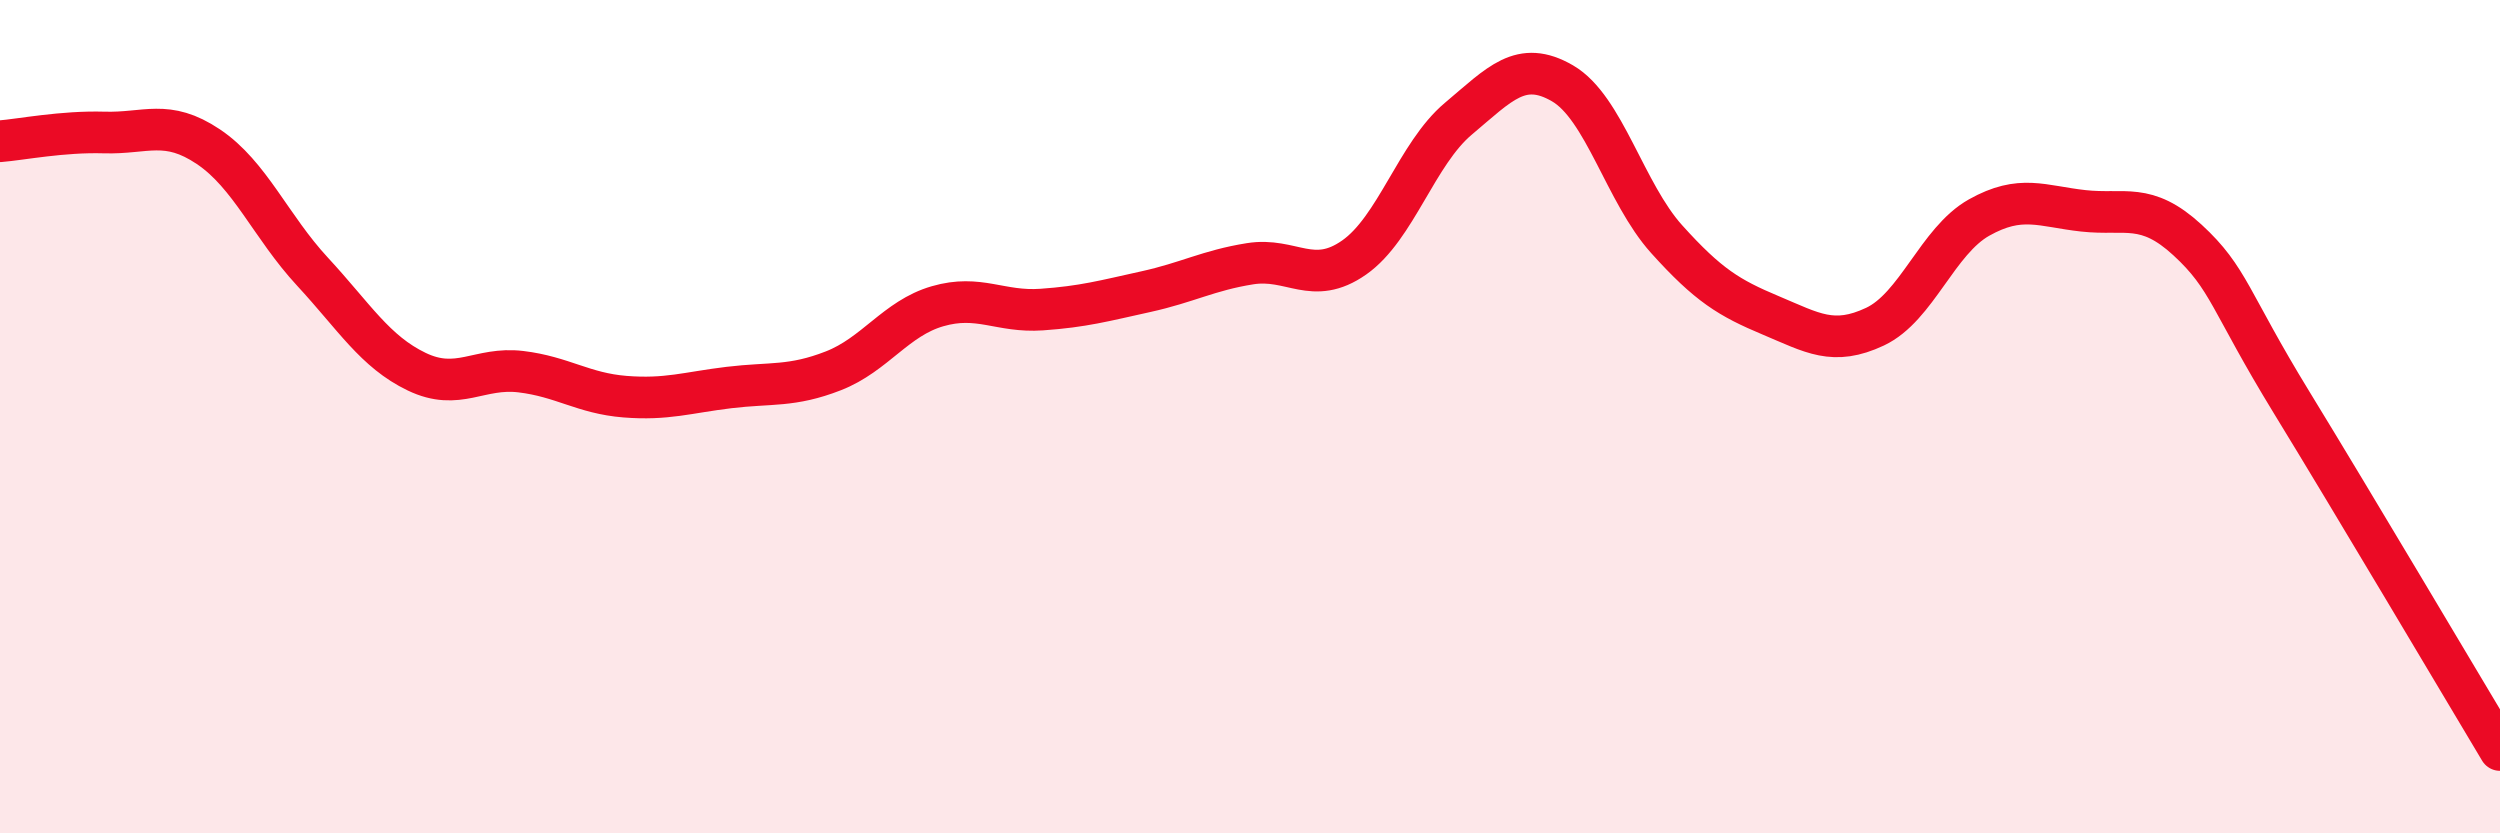
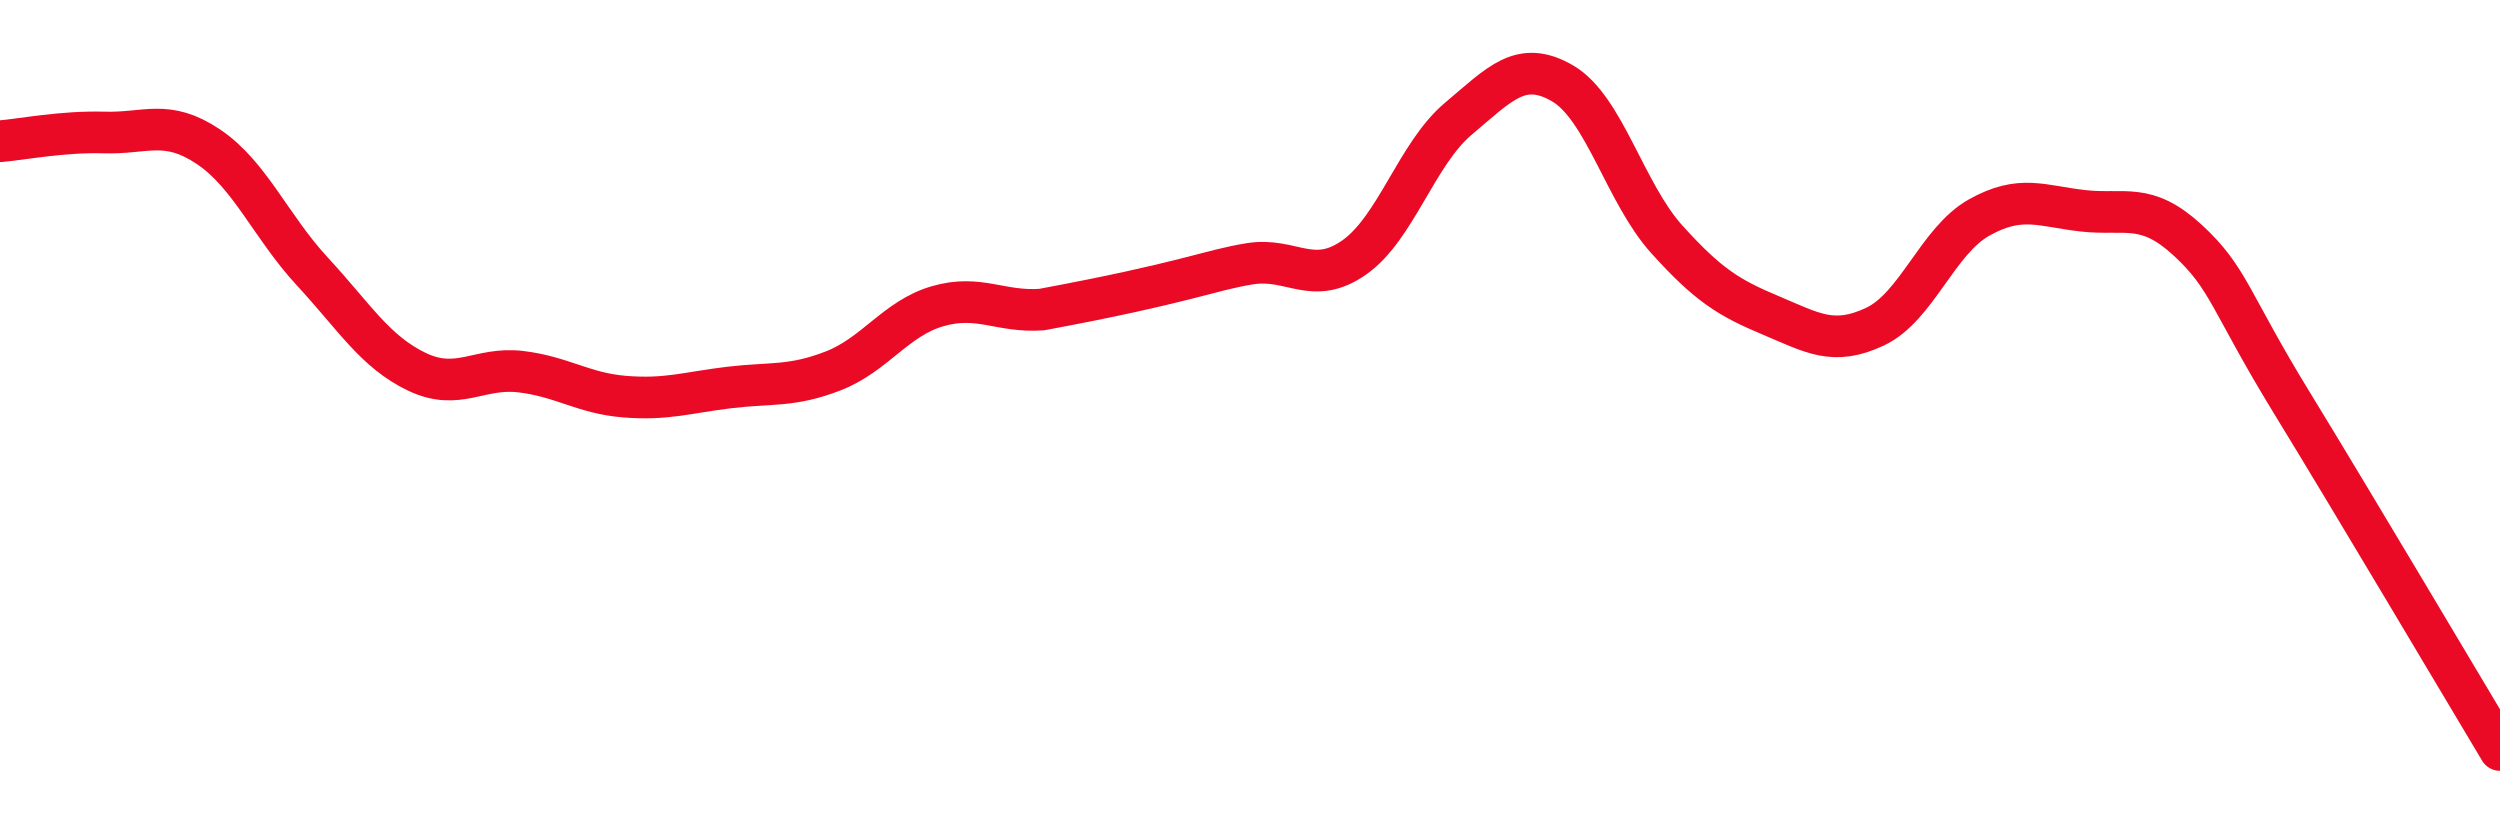
<svg xmlns="http://www.w3.org/2000/svg" width="60" height="20" viewBox="0 0 60 20">
-   <path d="M 0,3.39 C 0.5,3.35 1.5,3.15 2.5,3.18 C 3.5,3.21 4,2.85 5,3.52 C 6,4.19 6.5,5.44 7.5,6.52 C 8.5,7.6 9,8.44 10,8.92 C 11,9.4 11.5,8.8 12.5,8.92 C 13.5,9.04 14,9.44 15,9.52 C 16,9.6 16.5,9.42 17.5,9.3 C 18.5,9.18 19,9.29 20,8.9 C 21,8.51 21.5,7.64 22.5,7.35 C 23.5,7.06 24,7.5 25,7.43 C 26,7.36 26.5,7.22 27.5,7 C 28.5,6.78 29,6.49 30,6.33 C 31,6.17 31.5,6.88 32.5,6.18 C 33.5,5.48 34,3.69 35,2.85 C 36,2.01 36.5,1.42 37.5,2 C 38.5,2.58 39,4.63 40,5.74 C 41,6.85 41.5,7.15 42.5,7.57 C 43.5,7.99 44,8.31 45,7.84 C 46,7.37 46.5,5.78 47.5,5.22 C 48.5,4.66 49,4.95 50,5.06 C 51,5.17 51.5,4.84 52.5,5.76 C 53.5,6.68 53.5,7.21 55,9.66 C 56.5,12.11 59,16.33 60,18L60 20L0 20Z" fill="#EB0A25" opacity="0.1" stroke-linecap="round" stroke-linejoin="round" />
-   <path d="M 0,3.39 C 0.5,3.35 1.5,3.15 2.5,3.18 C 3.5,3.21 4,2.85 5,3.52 C 6,4.19 6.5,5.44 7.5,6.52 C 8.5,7.6 9,8.44 10,8.92 C 11,9.4 11.5,8.8 12.5,8.92 C 13.5,9.04 14,9.44 15,9.52 C 16,9.6 16.5,9.42 17.5,9.3 C 18.5,9.18 19,9.29 20,8.9 C 21,8.51 21.5,7.64 22.5,7.35 C 23.5,7.06 24,7.5 25,7.43 C 26,7.36 26.5,7.22 27.5,7 C 28.5,6.78 29,6.49 30,6.33 C 31,6.17 31.5,6.88 32.5,6.18 C 33.5,5.48 34,3.69 35,2.85 C 36,2.01 36.5,1.42 37.5,2 C 38.5,2.58 39,4.63 40,5.74 C 41,6.85 41.5,7.15 42.5,7.57 C 43.5,7.99 44,8.31 45,7.84 C 46,7.37 46.5,5.78 47.5,5.22 C 48.5,4.66 49,4.95 50,5.06 C 51,5.17 51.5,4.84 52.5,5.76 C 53.5,6.68 53.5,7.21 55,9.66 C 56.5,12.11 59,16.33 60,18" stroke="#EB0A25" stroke-width="1" fill="none" stroke-linecap="round" stroke-linejoin="round" />
+   <path d="M 0,3.39 C 0.5,3.35 1.5,3.15 2.5,3.18 C 3.5,3.21 4,2.85 5,3.52 C 6,4.19 6.5,5.44 7.5,6.52 C 8.5,7.6 9,8.44 10,8.92 C 11,9.4 11.5,8.8 12.5,8.92 C 13.5,9.04 14,9.44 15,9.52 C 16,9.6 16.5,9.42 17.5,9.3 C 18.5,9.18 19,9.29 20,8.9 C 21,8.51 21.5,7.64 22.5,7.35 C 23.5,7.06 24,7.5 25,7.43 C 28.5,6.78 29,6.49 30,6.33 C 31,6.17 31.5,6.88 32.5,6.18 C 33.5,5.48 34,3.69 35,2.85 C 36,2.01 36.5,1.42 37.5,2 C 38.5,2.58 39,4.63 40,5.74 C 41,6.85 41.5,7.15 42.5,7.57 C 43.5,7.99 44,8.31 45,7.84 C 46,7.37 46.5,5.78 47.5,5.22 C 48.5,4.66 49,4.95 50,5.06 C 51,5.17 51.5,4.84 52.5,5.76 C 53.5,6.68 53.5,7.21 55,9.66 C 56.5,12.11 59,16.33 60,18" stroke="#EB0A25" stroke-width="1" fill="none" stroke-linecap="round" stroke-linejoin="round" />
</svg>